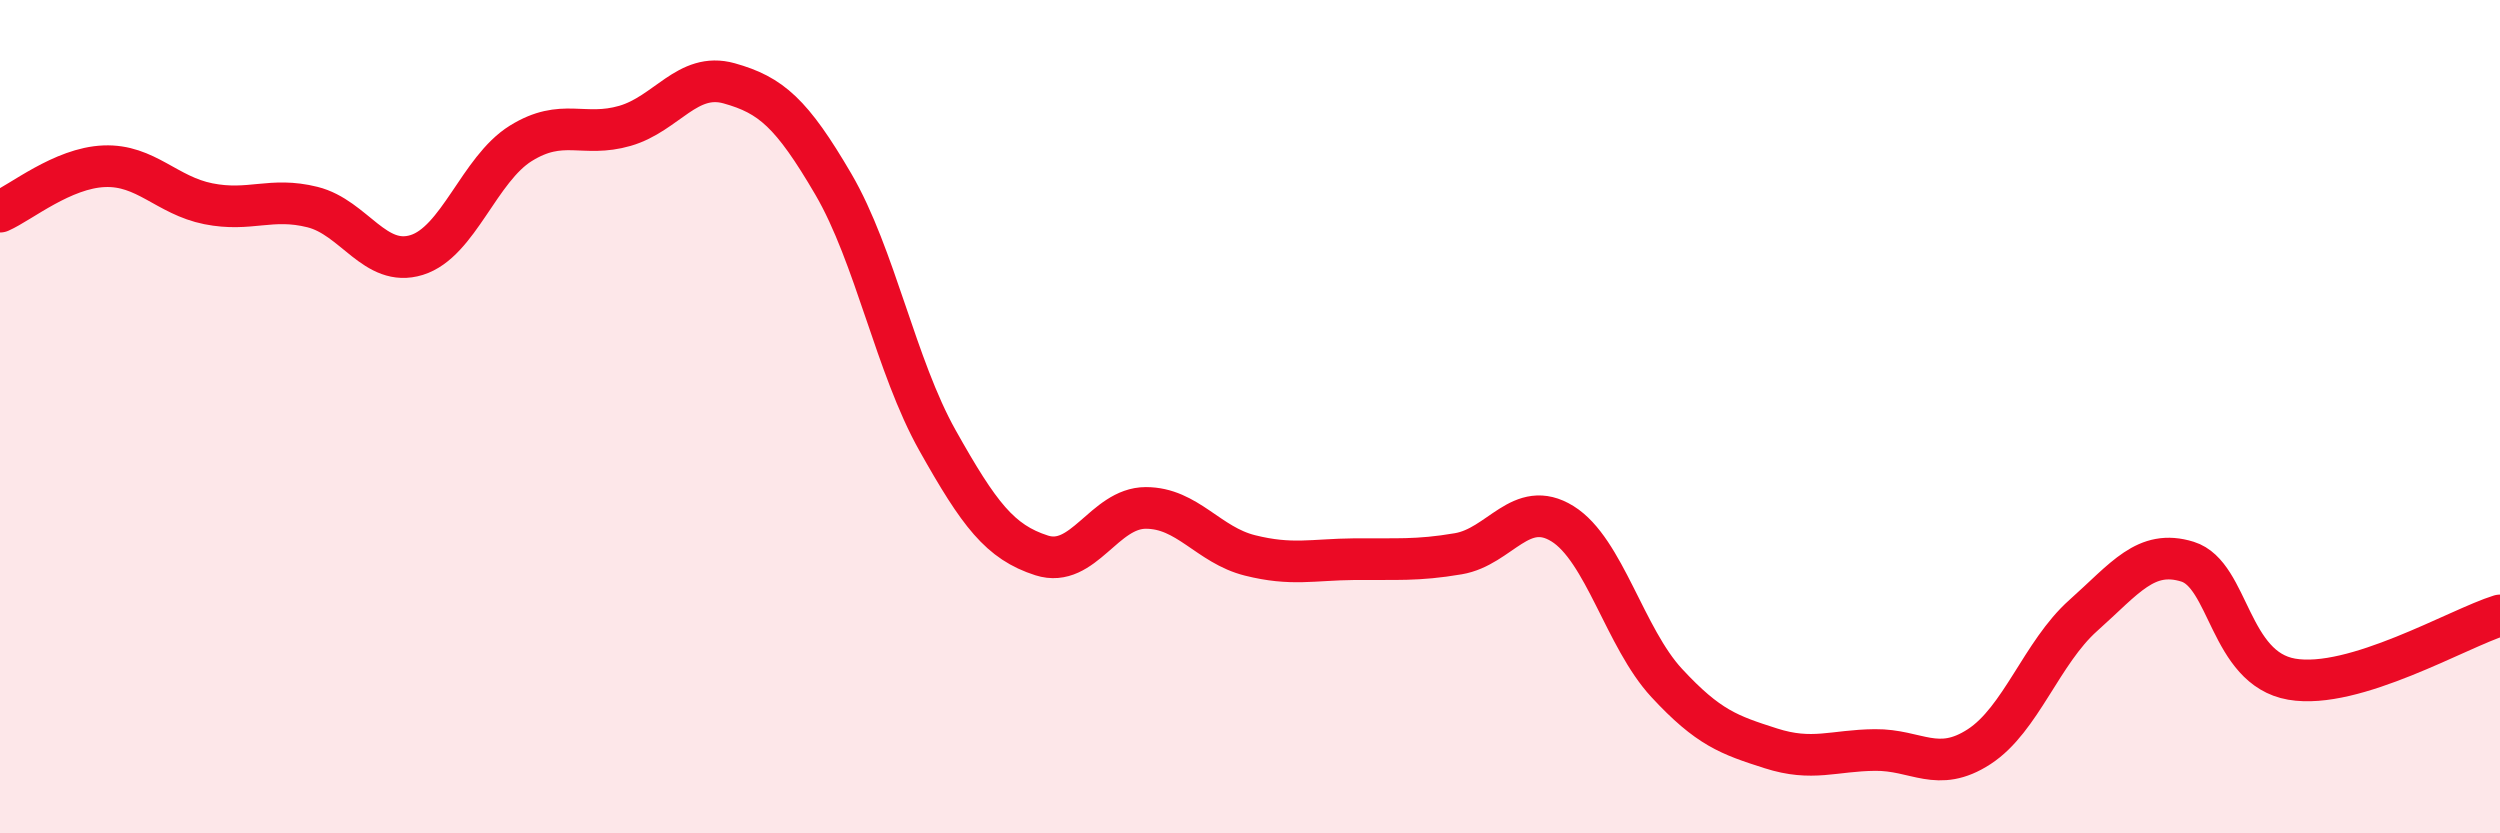
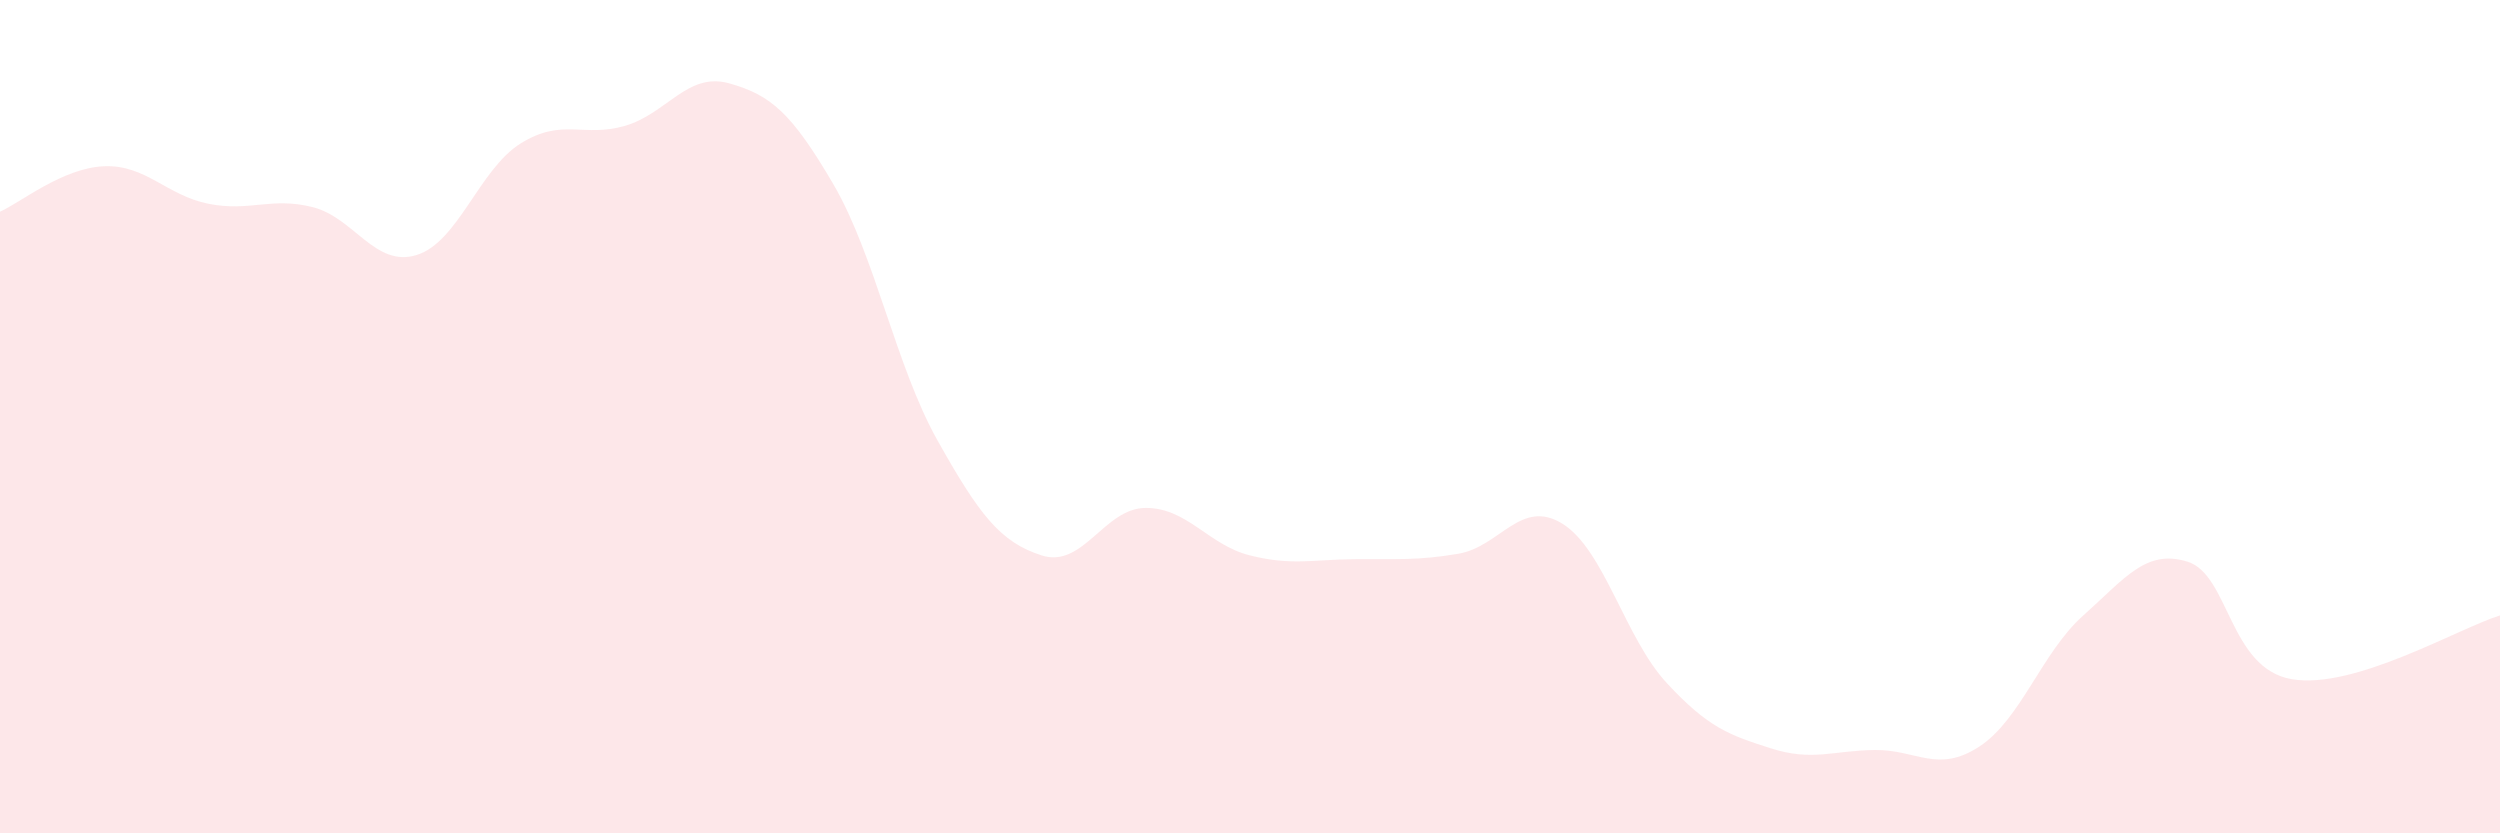
<svg xmlns="http://www.w3.org/2000/svg" width="60" height="20" viewBox="0 0 60 20">
  <path d="M 0,5.08 C 0.5,4.86 1.5,4.03 2.5,3.99 C 3.5,3.95 4,4.69 5,4.89 C 6,5.09 6.5,4.72 7.5,4.97 C 8.5,5.22 9,6.43 10,6.12 C 11,5.81 11.5,4.06 12.5,3.44 C 13.5,2.82 14,3.31 15,3.02 C 16,2.73 16.5,1.72 17.5,2 C 18.5,2.28 19,2.71 20,4.42 C 21,6.13 21.5,8.79 22.5,10.57 C 23.5,12.35 24,13.01 25,13.33 C 26,13.65 26.5,12.19 27.5,12.19 C 28.5,12.19 29,13.08 30,13.33 C 31,13.58 31.5,13.43 32.5,13.42 C 33.5,13.41 34,13.46 35,13.29 C 36,13.12 36.5,11.95 37.5,12.57 C 38.5,13.19 39,15.31 40,16.39 C 41,17.47 41.5,17.64 42.5,17.96 C 43.5,18.28 44,18.01 45,18 C 46,17.99 46.5,18.57 47.5,17.92 C 48.5,17.27 49,15.66 50,14.77 C 51,13.88 51.5,13.17 52.5,13.48 C 53.5,13.79 53.5,16.04 55,16.3 C 56.5,16.56 59,15.08 60,14.77L60 20L0 20Z" fill="#EB0A25" opacity="0.1" stroke-linecap="round" stroke-linejoin="round" />
-   <path d="M 0,5.08 C 0.5,4.86 1.5,4.03 2.5,3.99 C 3.5,3.95 4,4.69 5,4.89 C 6,5.09 6.5,4.72 7.5,4.97 C 8.5,5.22 9,6.43 10,6.12 C 11,5.81 11.5,4.06 12.5,3.44 C 13.5,2.82 14,3.31 15,3.02 C 16,2.73 16.5,1.72 17.5,2 C 18.5,2.28 19,2.71 20,4.42 C 21,6.13 21.5,8.79 22.5,10.57 C 23.5,12.35 24,13.01 25,13.33 C 26,13.65 26.5,12.19 27.5,12.19 C 28.5,12.19 29,13.08 30,13.33 C 31,13.58 31.5,13.43 32.5,13.42 C 33.5,13.41 34,13.46 35,13.29 C 36,13.12 36.5,11.95 37.5,12.57 C 38.5,13.19 39,15.31 40,16.39 C 41,17.47 41.5,17.64 42.5,17.96 C 43.5,18.28 44,18.01 45,18 C 46,17.99 46.5,18.57 47.5,17.92 C 48.5,17.27 49,15.66 50,14.77 C 51,13.88 51.5,13.17 52.5,13.48 C 53.5,13.79 53.5,16.04 55,16.3 C 56.5,16.56 59,15.08 60,14.77" stroke="#EB0A25" stroke-width="1" fill="none" stroke-linecap="round" stroke-linejoin="round" />
</svg>